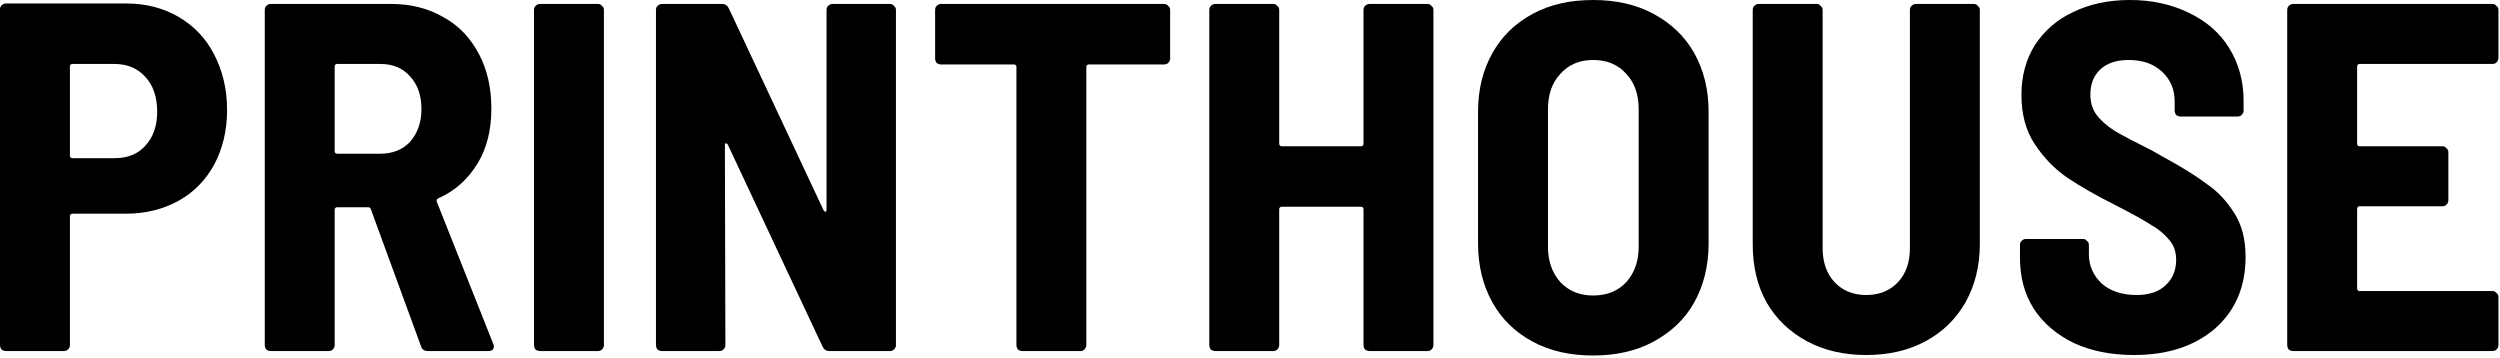
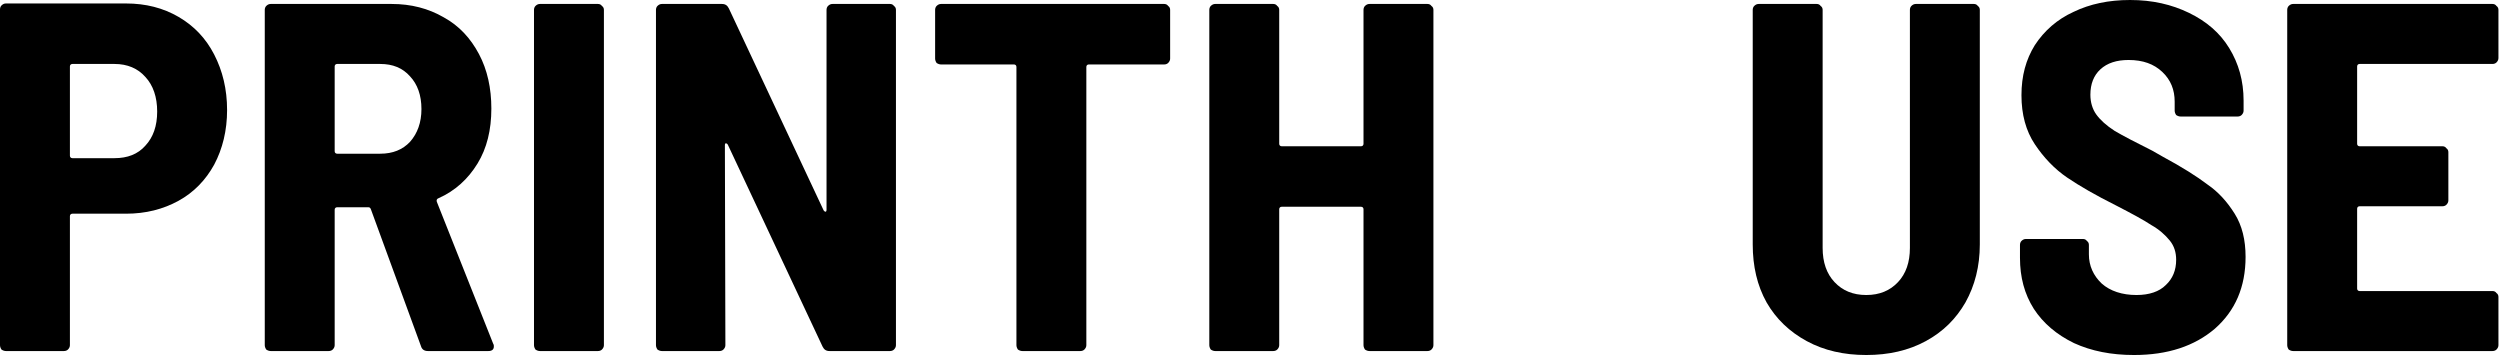
<svg xmlns="http://www.w3.org/2000/svg" width="100%" height="100%" viewBox="0 0 901 129" version="1.1" xml:space="preserve" style="fill-rule:evenodd;clip-rule:evenodd;stroke-linejoin:round;stroke-miterlimit:2;">
  <g transform="matrix(1,0,0,1,-159.935,-221.485)">
    <g transform="matrix(178.694,0,0,178.694,151,348)">
      <path d="M0.304,-0.701C0.344,-0.701 0.379,-0.692 0.41,-0.674C0.441,-0.656 0.465,-0.631 0.482,-0.598C0.499,-0.565 0.508,-0.528 0.508,-0.486C0.508,-0.445 0.499,-0.408 0.482,-0.376C0.465,-0.345 0.441,-0.32 0.41,-0.303C0.379,-0.286 0.344,-0.277 0.304,-0.277L0.196,-0.277C0.193,-0.277 0.191,-0.275 0.191,-0.272L0.191,-0.012C0.191,-0.009 0.19,-0.006 0.187,-0.003C0.185,-0.001 0.182,-0 0.179,-0L0.062,-0C0.059,-0 0.056,-0.001 0.053,-0.003C0.051,-0.006 0.05,-0.009 0.05,-0.012L0.05,-0.689C0.05,-0.692 0.051,-0.695 0.053,-0.697C0.056,-0.7 0.059,-0.701 0.062,-0.701L0.304,-0.701ZM0.281,-0.389C0.307,-0.389 0.328,-0.397 0.343,-0.414C0.359,-0.431 0.367,-0.454 0.367,-0.483C0.367,-0.512 0.359,-0.536 0.343,-0.553C0.328,-0.57 0.307,-0.579 0.281,-0.579L0.196,-0.579C0.193,-0.579 0.191,-0.577 0.191,-0.574L0.191,-0.394C0.191,-0.391 0.193,-0.389 0.196,-0.389L0.281,-0.389Z" style="fill-rule:nonzero;" />
    </g>
    <g transform="matrix(178.694,0,0,178.694,245.886,348)">
      <path d="M0.382,-0C0.375,-0 0.37,-0.003 0.368,-0.01L0.267,-0.286C0.266,-0.289 0.264,-0.29 0.262,-0.29L0.199,-0.29C0.196,-0.29 0.194,-0.288 0.194,-0.285L0.194,-0.012C0.194,-0.009 0.193,-0.006 0.19,-0.003C0.188,-0.001 0.185,-0 0.182,-0L0.065,-0C0.062,-0 0.059,-0.001 0.056,-0.003C0.054,-0.006 0.053,-0.009 0.053,-0.012L0.053,-0.688C0.053,-0.691 0.054,-0.694 0.056,-0.696C0.059,-0.699 0.062,-0.7 0.065,-0.7L0.309,-0.7C0.348,-0.7 0.383,-0.691 0.414,-0.673C0.445,-0.656 0.468,-0.631 0.485,-0.599C0.502,-0.567 0.51,-0.53 0.51,-0.489C0.51,-0.446 0.501,-0.409 0.482,-0.378C0.463,-0.347 0.437,-0.323 0.403,-0.308C0.4,-0.307 0.399,-0.304 0.4,-0.301L0.514,-0.014C0.515,-0.013 0.515,-0.011 0.515,-0.009C0.515,-0.003 0.511,-0 0.504,-0L0.382,-0ZM0.199,-0.579C0.196,-0.579 0.194,-0.577 0.194,-0.574L0.194,-0.403C0.194,-0.4 0.196,-0.398 0.199,-0.398L0.286,-0.398C0.311,-0.398 0.331,-0.406 0.346,-0.422C0.361,-0.439 0.369,-0.461 0.369,-0.488C0.369,-0.516 0.361,-0.538 0.346,-0.554C0.331,-0.571 0.311,-0.579 0.286,-0.579L0.199,-0.579Z" style="fill-rule:nonzero;" />
    </g>
    <g transform="matrix(178.694,0,0,178.694,342.917,348)">
      <path d="M0.065,-0C0.062,-0 0.059,-0.001 0.056,-0.003C0.054,-0.006 0.053,-0.009 0.053,-0.012L0.053,-0.688C0.053,-0.691 0.054,-0.694 0.056,-0.696C0.059,-0.699 0.062,-0.7 0.065,-0.7L0.182,-0.7C0.185,-0.7 0.188,-0.699 0.19,-0.696C0.193,-0.694 0.194,-0.691 0.194,-0.688L0.194,-0.012C0.194,-0.009 0.193,-0.006 0.19,-0.003C0.188,-0.001 0.185,-0 0.182,-0L0.065,-0Z" style="fill-rule:nonzero;" />
    </g>
    <g transform="matrix(178.694,0,0,178.694,386.876,348)">
      <path d="M0.397,-0.688C0.397,-0.691 0.398,-0.694 0.4,-0.696C0.403,-0.699 0.406,-0.7 0.409,-0.7L0.525,-0.7C0.528,-0.7 0.531,-0.699 0.533,-0.696C0.536,-0.694 0.537,-0.691 0.537,-0.688L0.537,-0.012C0.537,-0.009 0.536,-0.006 0.533,-0.003C0.531,-0.001 0.528,-0 0.525,-0L0.403,-0C0.396,-0 0.392,-0.003 0.389,-0.009L0.198,-0.416C0.197,-0.418 0.195,-0.419 0.194,-0.419C0.193,-0.419 0.192,-0.418 0.192,-0.415L0.193,-0.012C0.193,-0.009 0.192,-0.006 0.189,-0.003C0.187,-0.001 0.184,-0 0.181,-0L0.065,-0C0.062,-0 0.059,-0.001 0.056,-0.003C0.054,-0.006 0.053,-0.009 0.053,-0.012L0.053,-0.688C0.053,-0.691 0.054,-0.694 0.056,-0.696C0.059,-0.699 0.062,-0.7 0.065,-0.7L0.186,-0.7C0.193,-0.7 0.197,-0.697 0.2,-0.691L0.391,-0.284C0.392,-0.282 0.394,-0.281 0.395,-0.281C0.396,-0.281 0.397,-0.282 0.397,-0.285L0.397,-0.688Z" style="fill-rule:nonzero;" />
    </g>
    <g transform="matrix(178.694,0,0,178.694,492.305,348)">
      <path d="M0.488,-0.7C0.491,-0.7 0.494,-0.699 0.496,-0.696C0.499,-0.694 0.5,-0.691 0.5,-0.688L0.5,-0.59C0.5,-0.587 0.499,-0.584 0.496,-0.581C0.494,-0.579 0.491,-0.578 0.488,-0.578L0.336,-0.578C0.333,-0.578 0.331,-0.576 0.331,-0.573L0.331,-0.012C0.331,-0.009 0.33,-0.006 0.327,-0.003C0.325,-0.001 0.322,-0 0.319,-0L0.202,-0C0.199,-0 0.196,-0.001 0.193,-0.003C0.191,-0.006 0.19,-0.009 0.19,-0.012L0.19,-0.573C0.19,-0.576 0.188,-0.578 0.185,-0.578L0.038,-0.578C0.035,-0.578 0.032,-0.579 0.029,-0.581C0.027,-0.584 0.026,-0.587 0.026,-0.59L0.026,-0.688C0.026,-0.691 0.027,-0.694 0.029,-0.696C0.032,-0.699 0.035,-0.7 0.038,-0.7L0.488,-0.7Z" style="fill-rule:nonzero;" />
    </g>
    <g transform="matrix(178.694,0,0,178.694,586.298,348)">
      <path d="M0.364,-0.688C0.364,-0.691 0.365,-0.694 0.367,-0.696C0.37,-0.699 0.373,-0.7 0.376,-0.7L0.493,-0.7C0.496,-0.7 0.499,-0.699 0.501,-0.696C0.504,-0.694 0.505,-0.691 0.505,-0.688L0.505,-0.012C0.505,-0.009 0.504,-0.006 0.501,-0.003C0.499,-0.001 0.496,-0 0.493,-0L0.376,-0C0.373,-0 0.37,-0.001 0.367,-0.003C0.365,-0.006 0.364,-0.009 0.364,-0.012L0.364,-0.286C0.364,-0.289 0.362,-0.291 0.359,-0.291L0.199,-0.291C0.196,-0.291 0.194,-0.289 0.194,-0.286L0.194,-0.012C0.194,-0.009 0.193,-0.006 0.19,-0.003C0.188,-0.001 0.185,-0 0.182,-0L0.065,-0C0.062,-0 0.059,-0.001 0.056,-0.003C0.054,-0.006 0.053,-0.009 0.053,-0.012L0.053,-0.688C0.053,-0.691 0.054,-0.694 0.056,-0.696C0.059,-0.699 0.062,-0.7 0.065,-0.7L0.182,-0.7C0.185,-0.7 0.188,-0.699 0.19,-0.696C0.193,-0.694 0.194,-0.691 0.194,-0.688L0.194,-0.418C0.194,-0.415 0.196,-0.413 0.199,-0.413L0.359,-0.413C0.362,-0.413 0.364,-0.415 0.364,-0.418L0.364,-0.688Z" style="fill-rule:nonzero;" />
    </g>
    <g transform="matrix(178.694,0,0,178.694,685.295,348)">
-       <path d="M0.273,0.009C0.227,0.009 0.186,-0 0.151,-0.019C0.116,-0.038 0.089,-0.064 0.07,-0.098C0.051,-0.132 0.041,-0.172 0.041,-0.217L0.041,-0.483C0.041,-0.528 0.051,-0.567 0.07,-0.601C0.089,-0.635 0.116,-0.661 0.151,-0.68C0.186,-0.699 0.227,-0.708 0.273,-0.708C0.319,-0.708 0.36,-0.699 0.395,-0.68C0.43,-0.661 0.458,-0.635 0.477,-0.601C0.496,-0.567 0.506,-0.528 0.506,-0.483L0.506,-0.217C0.506,-0.172 0.496,-0.132 0.477,-0.098C0.458,-0.064 0.43,-0.038 0.395,-0.019C0.36,-0 0.319,0.009 0.273,0.009ZM0.273,-0.112C0.301,-0.112 0.323,-0.121 0.34,-0.139C0.357,-0.158 0.365,-0.182 0.365,-0.211L0.365,-0.487C0.365,-0.517 0.357,-0.541 0.34,-0.559C0.323,-0.578 0.301,-0.587 0.273,-0.587C0.246,-0.587 0.224,-0.578 0.207,-0.559C0.19,-0.541 0.182,-0.517 0.182,-0.487L0.182,-0.211C0.182,-0.182 0.19,-0.158 0.207,-0.139C0.224,-0.121 0.246,-0.112 0.273,-0.112Z" style="fill-rule:nonzero;" />
-     </g>
+       </g>
    <g transform="matrix(178.694,0,0,178.694,783.04,348)">
      <path d="M0.277,0.008C0.232,0.008 0.192,-0.001 0.157,-0.02C0.122,-0.039 0.095,-0.065 0.076,-0.098C0.057,-0.132 0.048,-0.171 0.048,-0.215L0.048,-0.688C0.048,-0.691 0.049,-0.694 0.051,-0.696C0.054,-0.699 0.057,-0.7 0.06,-0.7L0.177,-0.7C0.18,-0.7 0.183,-0.699 0.185,-0.696C0.188,-0.694 0.189,-0.691 0.189,-0.688L0.189,-0.208C0.189,-0.179 0.197,-0.156 0.213,-0.139C0.229,-0.122 0.25,-0.113 0.277,-0.113C0.304,-0.113 0.325,-0.122 0.341,-0.139C0.357,-0.156 0.365,-0.179 0.365,-0.208L0.365,-0.688C0.365,-0.691 0.366,-0.694 0.368,-0.696C0.371,-0.699 0.374,-0.7 0.377,-0.7L0.494,-0.7C0.497,-0.7 0.5,-0.699 0.502,-0.696C0.505,-0.694 0.506,-0.691 0.506,-0.688L0.506,-0.215C0.506,-0.171 0.496,-0.132 0.477,-0.098C0.458,-0.065 0.432,-0.039 0.397,-0.02C0.362,-0.001 0.322,0.008 0.277,0.008Z" style="fill-rule:nonzero;" />
    </g>
    <g transform="matrix(178.694,0,0,178.694,882.037,348)">
      <path d="M0.263,0.008C0.217,0.008 0.177,0 0.142,-0.016C0.107,-0.033 0.08,-0.056 0.061,-0.085C0.042,-0.115 0.033,-0.149 0.033,-0.188L0.033,-0.214C0.033,-0.217 0.034,-0.22 0.036,-0.222C0.039,-0.225 0.042,-0.226 0.045,-0.226L0.16,-0.226C0.163,-0.226 0.166,-0.225 0.168,-0.222C0.171,-0.22 0.172,-0.217 0.172,-0.214L0.172,-0.195C0.172,-0.172 0.181,-0.152 0.198,-0.136C0.215,-0.121 0.239,-0.113 0.268,-0.113C0.294,-0.113 0.314,-0.12 0.327,-0.133C0.341,-0.146 0.348,-0.163 0.348,-0.184C0.348,-0.199 0.344,-0.212 0.335,-0.223C0.326,-0.234 0.314,-0.245 0.298,-0.254C0.283,-0.264 0.259,-0.277 0.226,-0.294C0.186,-0.314 0.153,-0.333 0.128,-0.35C0.103,-0.367 0.081,-0.39 0.063,-0.417C0.045,-0.444 0.036,-0.477 0.036,-0.516C0.036,-0.555 0.045,-0.588 0.063,-0.617C0.082,-0.646 0.108,-0.669 0.141,-0.684C0.174,-0.7 0.212,-0.708 0.255,-0.708C0.3,-0.708 0.339,-0.699 0.374,-0.682C0.409,-0.665 0.436,-0.642 0.455,-0.611C0.474,-0.58 0.484,-0.545 0.484,-0.505L0.484,-0.485C0.484,-0.482 0.483,-0.479 0.48,-0.476C0.478,-0.474 0.475,-0.473 0.472,-0.473L0.357,-0.473C0.354,-0.473 0.351,-0.474 0.348,-0.476C0.346,-0.479 0.345,-0.482 0.345,-0.485L0.345,-0.503C0.345,-0.527 0.337,-0.547 0.32,-0.563C0.303,-0.579 0.281,-0.587 0.252,-0.587C0.228,-0.587 0.209,-0.581 0.195,-0.568C0.182,-0.556 0.175,-0.539 0.175,-0.517C0.175,-0.502 0.179,-0.488 0.187,-0.477C0.195,-0.466 0.207,-0.455 0.224,-0.444C0.241,-0.434 0.266,-0.421 0.3,-0.404L0.321,-0.392C0.36,-0.371 0.39,-0.352 0.411,-0.336C0.433,-0.321 0.451,-0.301 0.466,-0.277C0.481,-0.253 0.488,-0.224 0.488,-0.19C0.488,-0.129 0.467,-0.081 0.426,-0.045C0.385,-0.01 0.331,0.008 0.263,0.008Z" style="fill-rule:nonzero;" />
    </g>
    <g transform="matrix(178.694,0,0,178.694,974.779,348)">
      <path d="M0.479,-0.591C0.479,-0.588 0.478,-0.585 0.475,-0.582C0.473,-0.58 0.47,-0.579 0.467,-0.579L0.199,-0.579C0.196,-0.579 0.194,-0.577 0.194,-0.574L0.194,-0.418C0.194,-0.415 0.196,-0.413 0.199,-0.413L0.366,-0.413C0.369,-0.413 0.372,-0.412 0.374,-0.409C0.377,-0.407 0.378,-0.404 0.378,-0.401L0.378,-0.304C0.378,-0.301 0.377,-0.298 0.374,-0.295C0.372,-0.293 0.369,-0.292 0.366,-0.292L0.199,-0.292C0.196,-0.292 0.194,-0.29 0.194,-0.287L0.194,-0.126C0.194,-0.123 0.196,-0.121 0.199,-0.121L0.467,-0.121C0.47,-0.121 0.473,-0.12 0.475,-0.117C0.478,-0.115 0.479,-0.112 0.479,-0.109L0.479,-0.012C0.479,-0.009 0.478,-0.006 0.475,-0.003C0.473,-0.001 0.47,-0 0.467,-0L0.065,-0C0.062,-0 0.059,-0.001 0.056,-0.003C0.054,-0.006 0.053,-0.009 0.053,-0.012L0.053,-0.688C0.053,-0.691 0.054,-0.694 0.056,-0.696C0.059,-0.699 0.062,-0.7 0.065,-0.7L0.467,-0.7C0.47,-0.7 0.473,-0.699 0.475,-0.696C0.478,-0.694 0.479,-0.691 0.479,-0.688L0.479,-0.591Z" style="fill-rule:nonzero;" />
    </g>
  </g>
</svg>